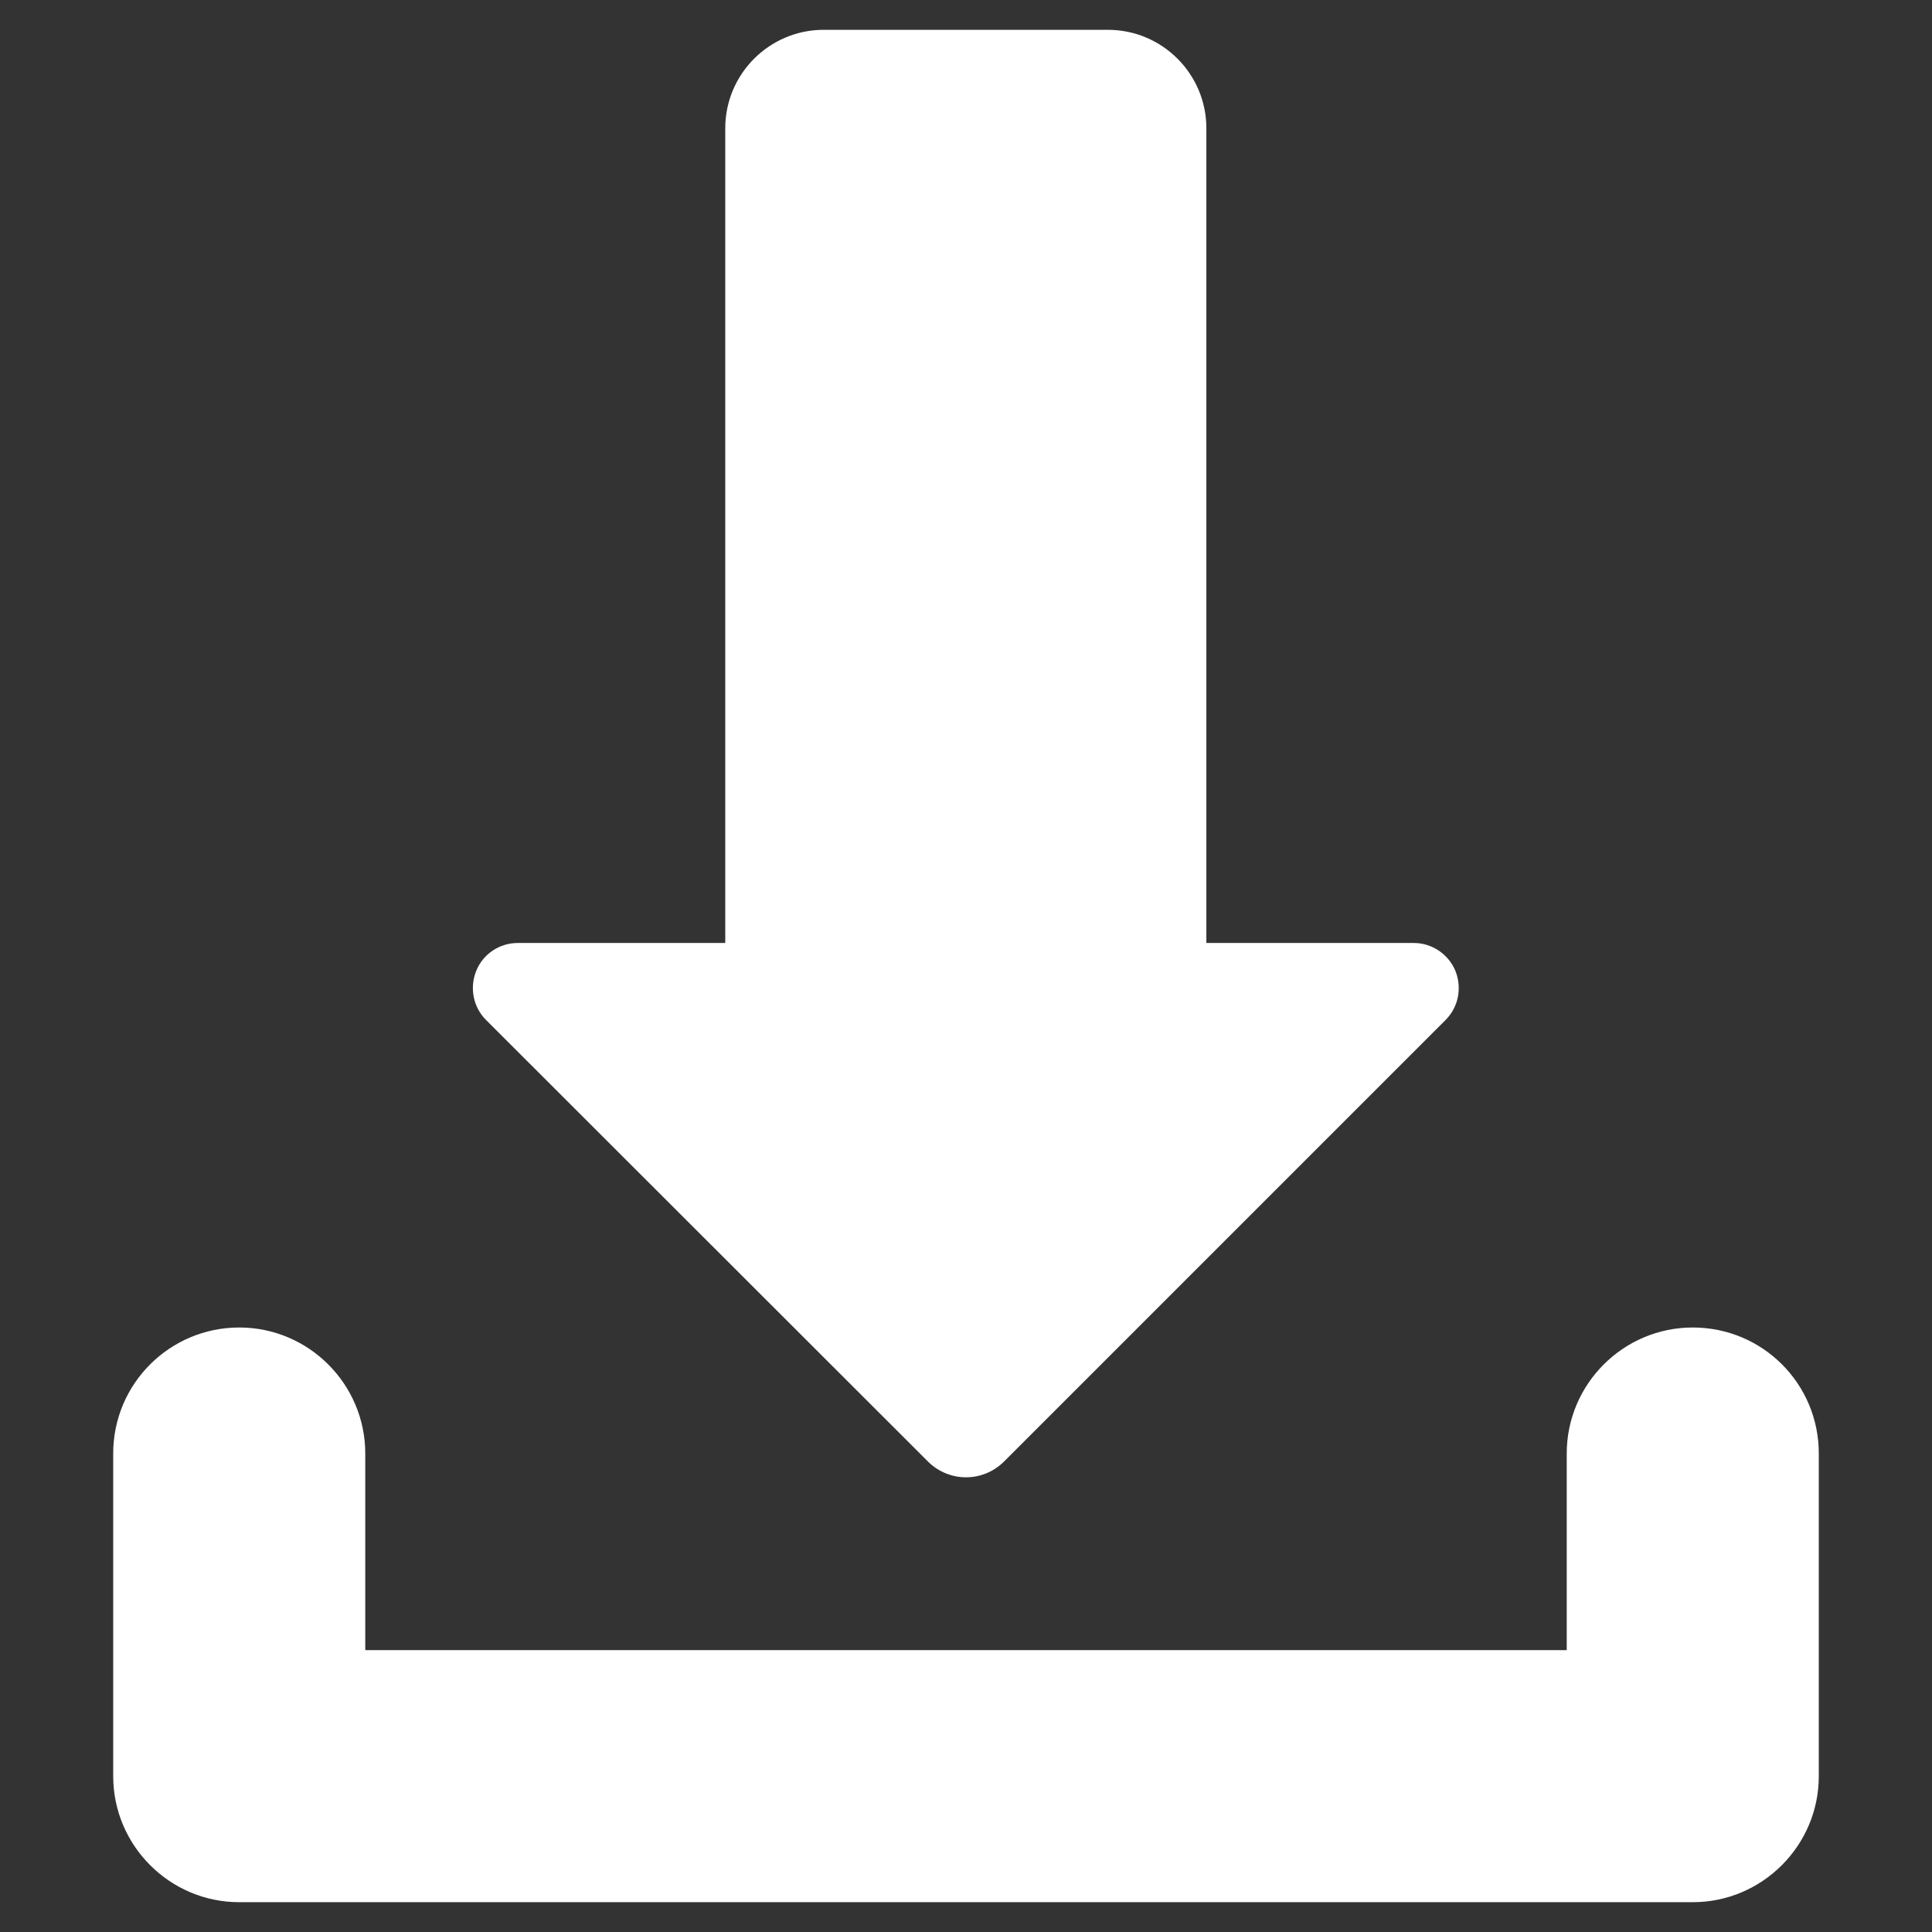
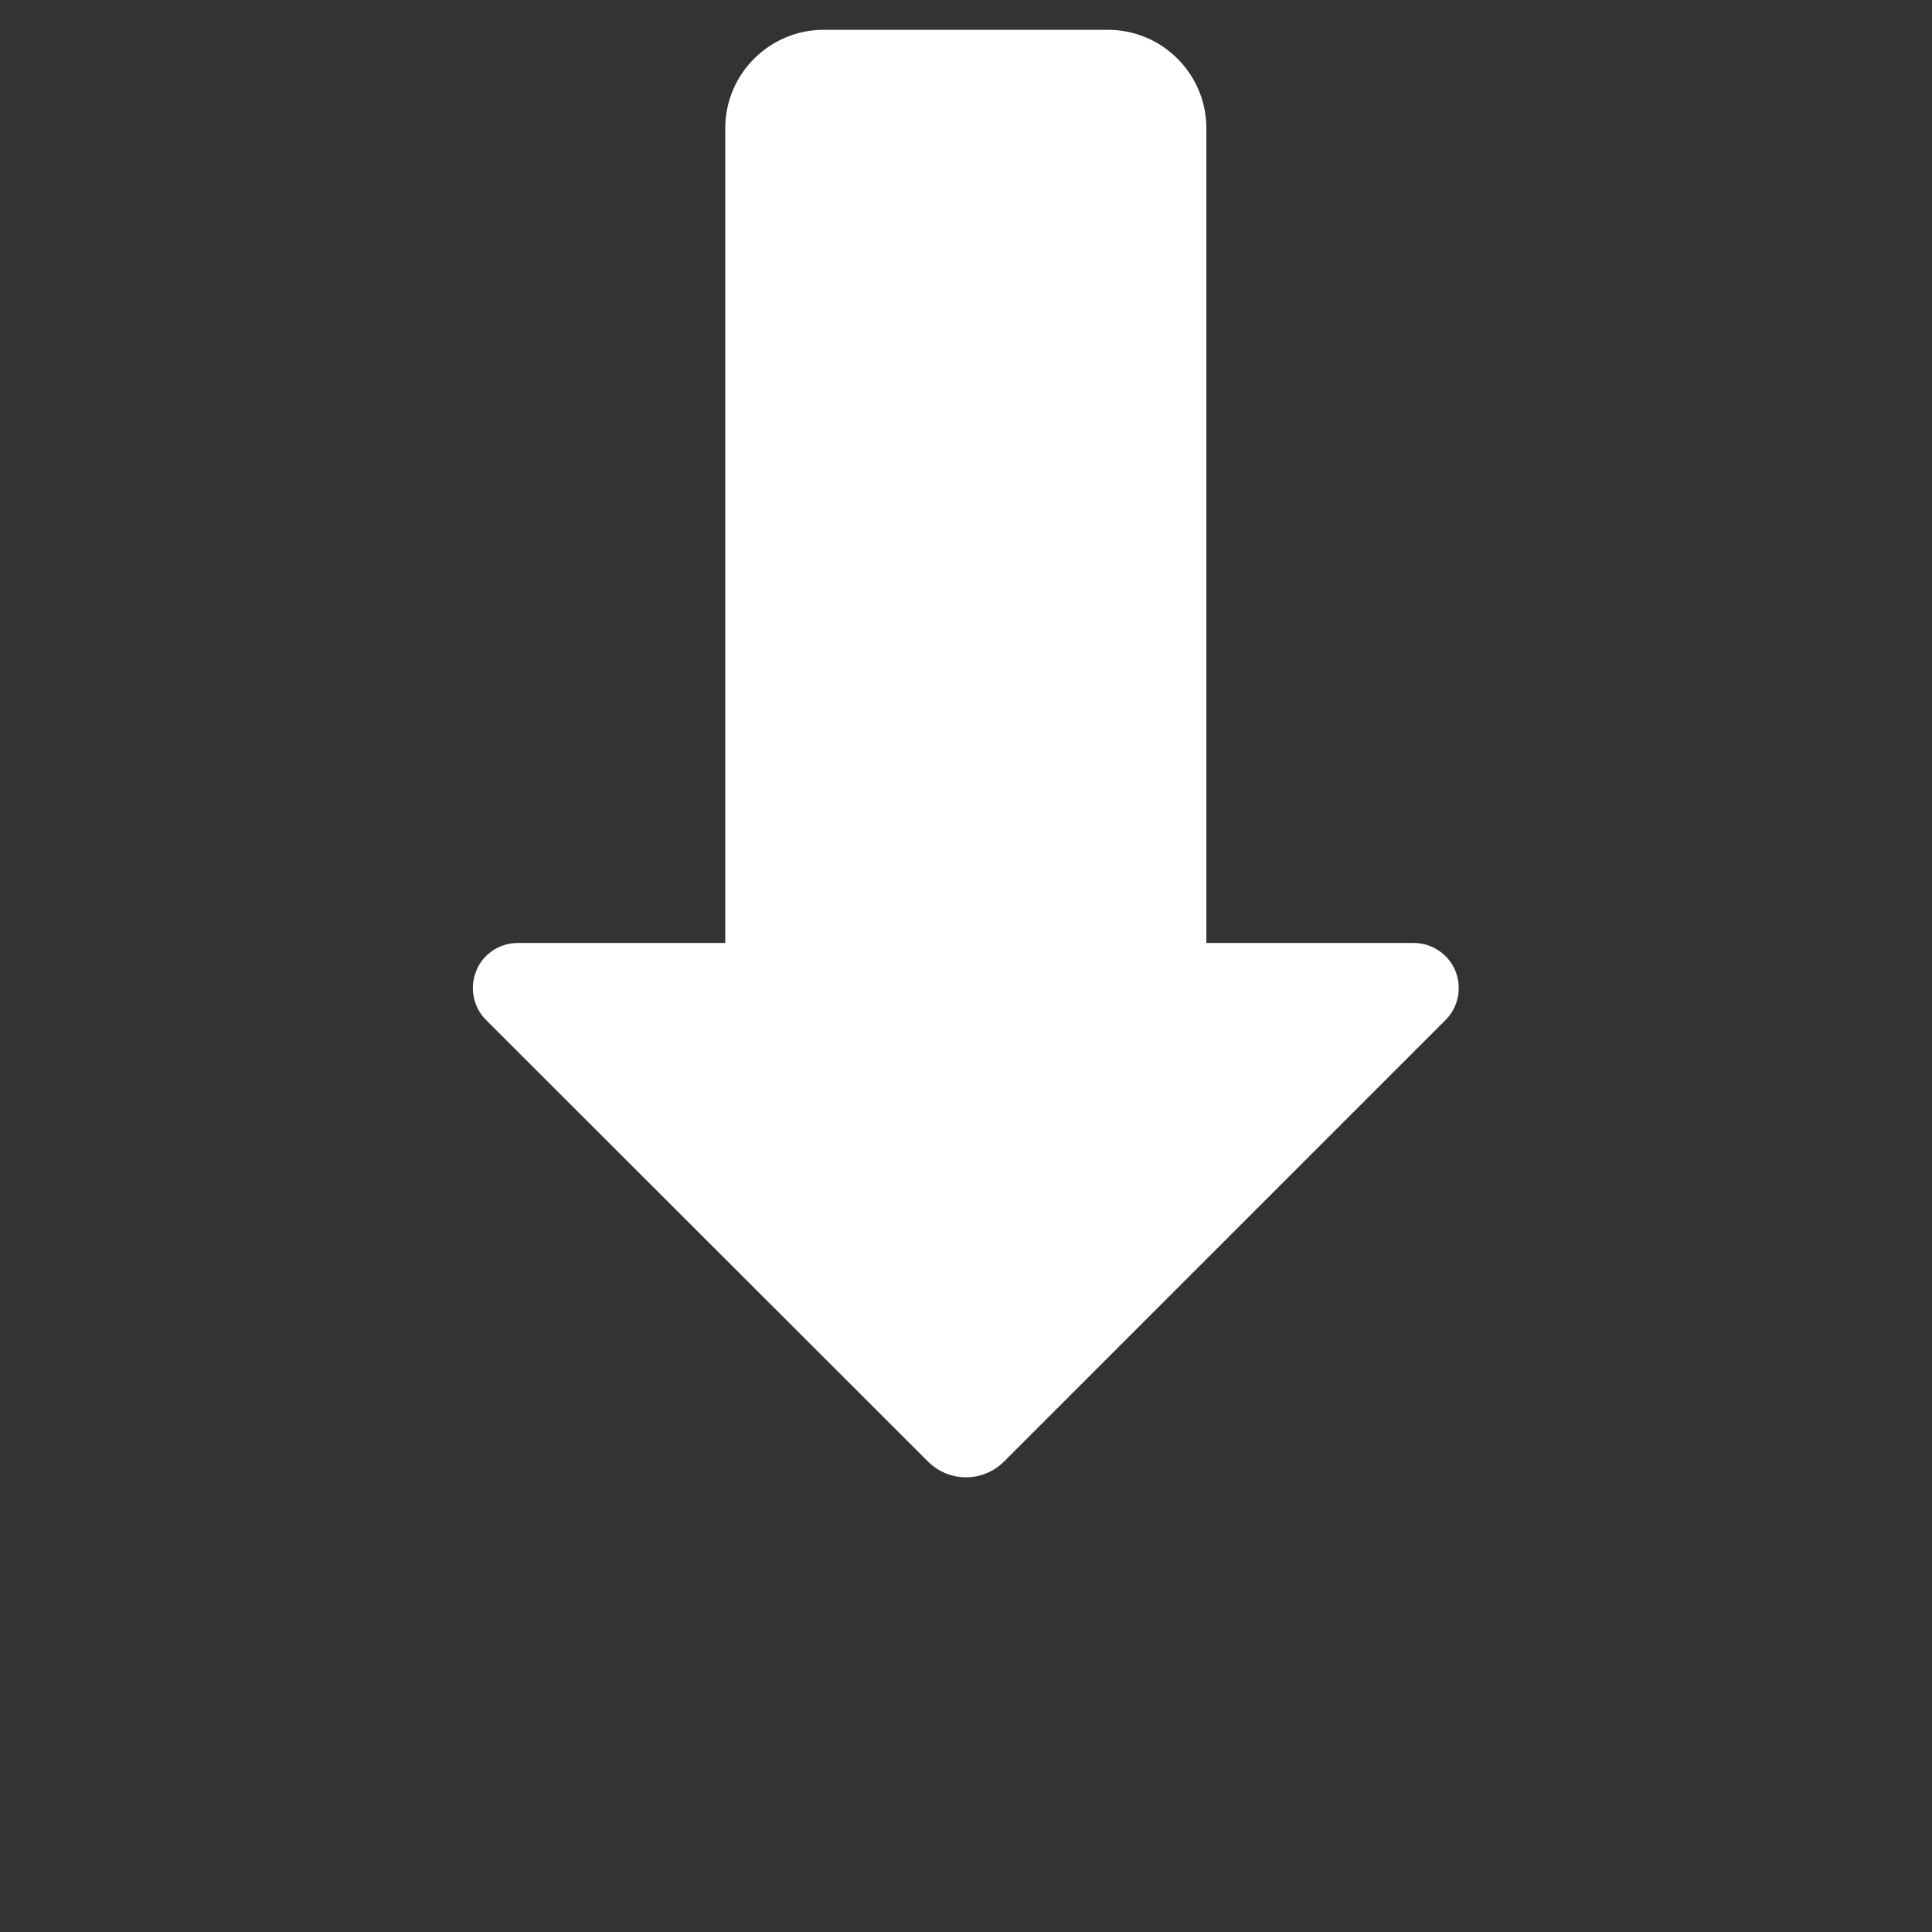
<svg xmlns="http://www.w3.org/2000/svg" version="1.1" id="Layer_1" x="0px" y="0px" viewBox="0 0 512 512" style="enable-background:new 0 0 512 512;" xml:space="preserve">
  <rect x="0" y="0" width="512" height="512" fill="#333333" stroke="none" />
  <style type="text/css">
	.st0{fill:#FFFFFF;}
</style>
  <g>
-     <path class="st0" d="M448.6,351.8c-18.4,0-33.4,15-33.4,33.4v52.1H96.8v-52.1c0-18.4-15-33.4-33.4-33.4S30,366.7,30,385.2v85.5   c0,18.4,15,33.4,33.4,33.4h385.2c18.4,0,33.4-15,33.4-33.4v-85.5C482,366.7,467.1,351.8,448.6,351.8z" />
    <path class="st0" d="M245.9,387.3c5.6,5.6,14.6,5.6,20.2,0l117-117c3.4-3.4,4.4-8.5,2.6-13c-1.8-4.4-6.2-7.4-11-7.4h-55V34   c0-14.4-11.7-26.1-26.1-26.1h-75.3c-14.4,0-26.1,11.7-26.1,26.1v215.9h-55c-4.8,0-9.2,2.9-11,7.4c-1.8,4.5-0.8,9.6,2.6,13   L245.9,387.3z" />
  </g>
</svg>